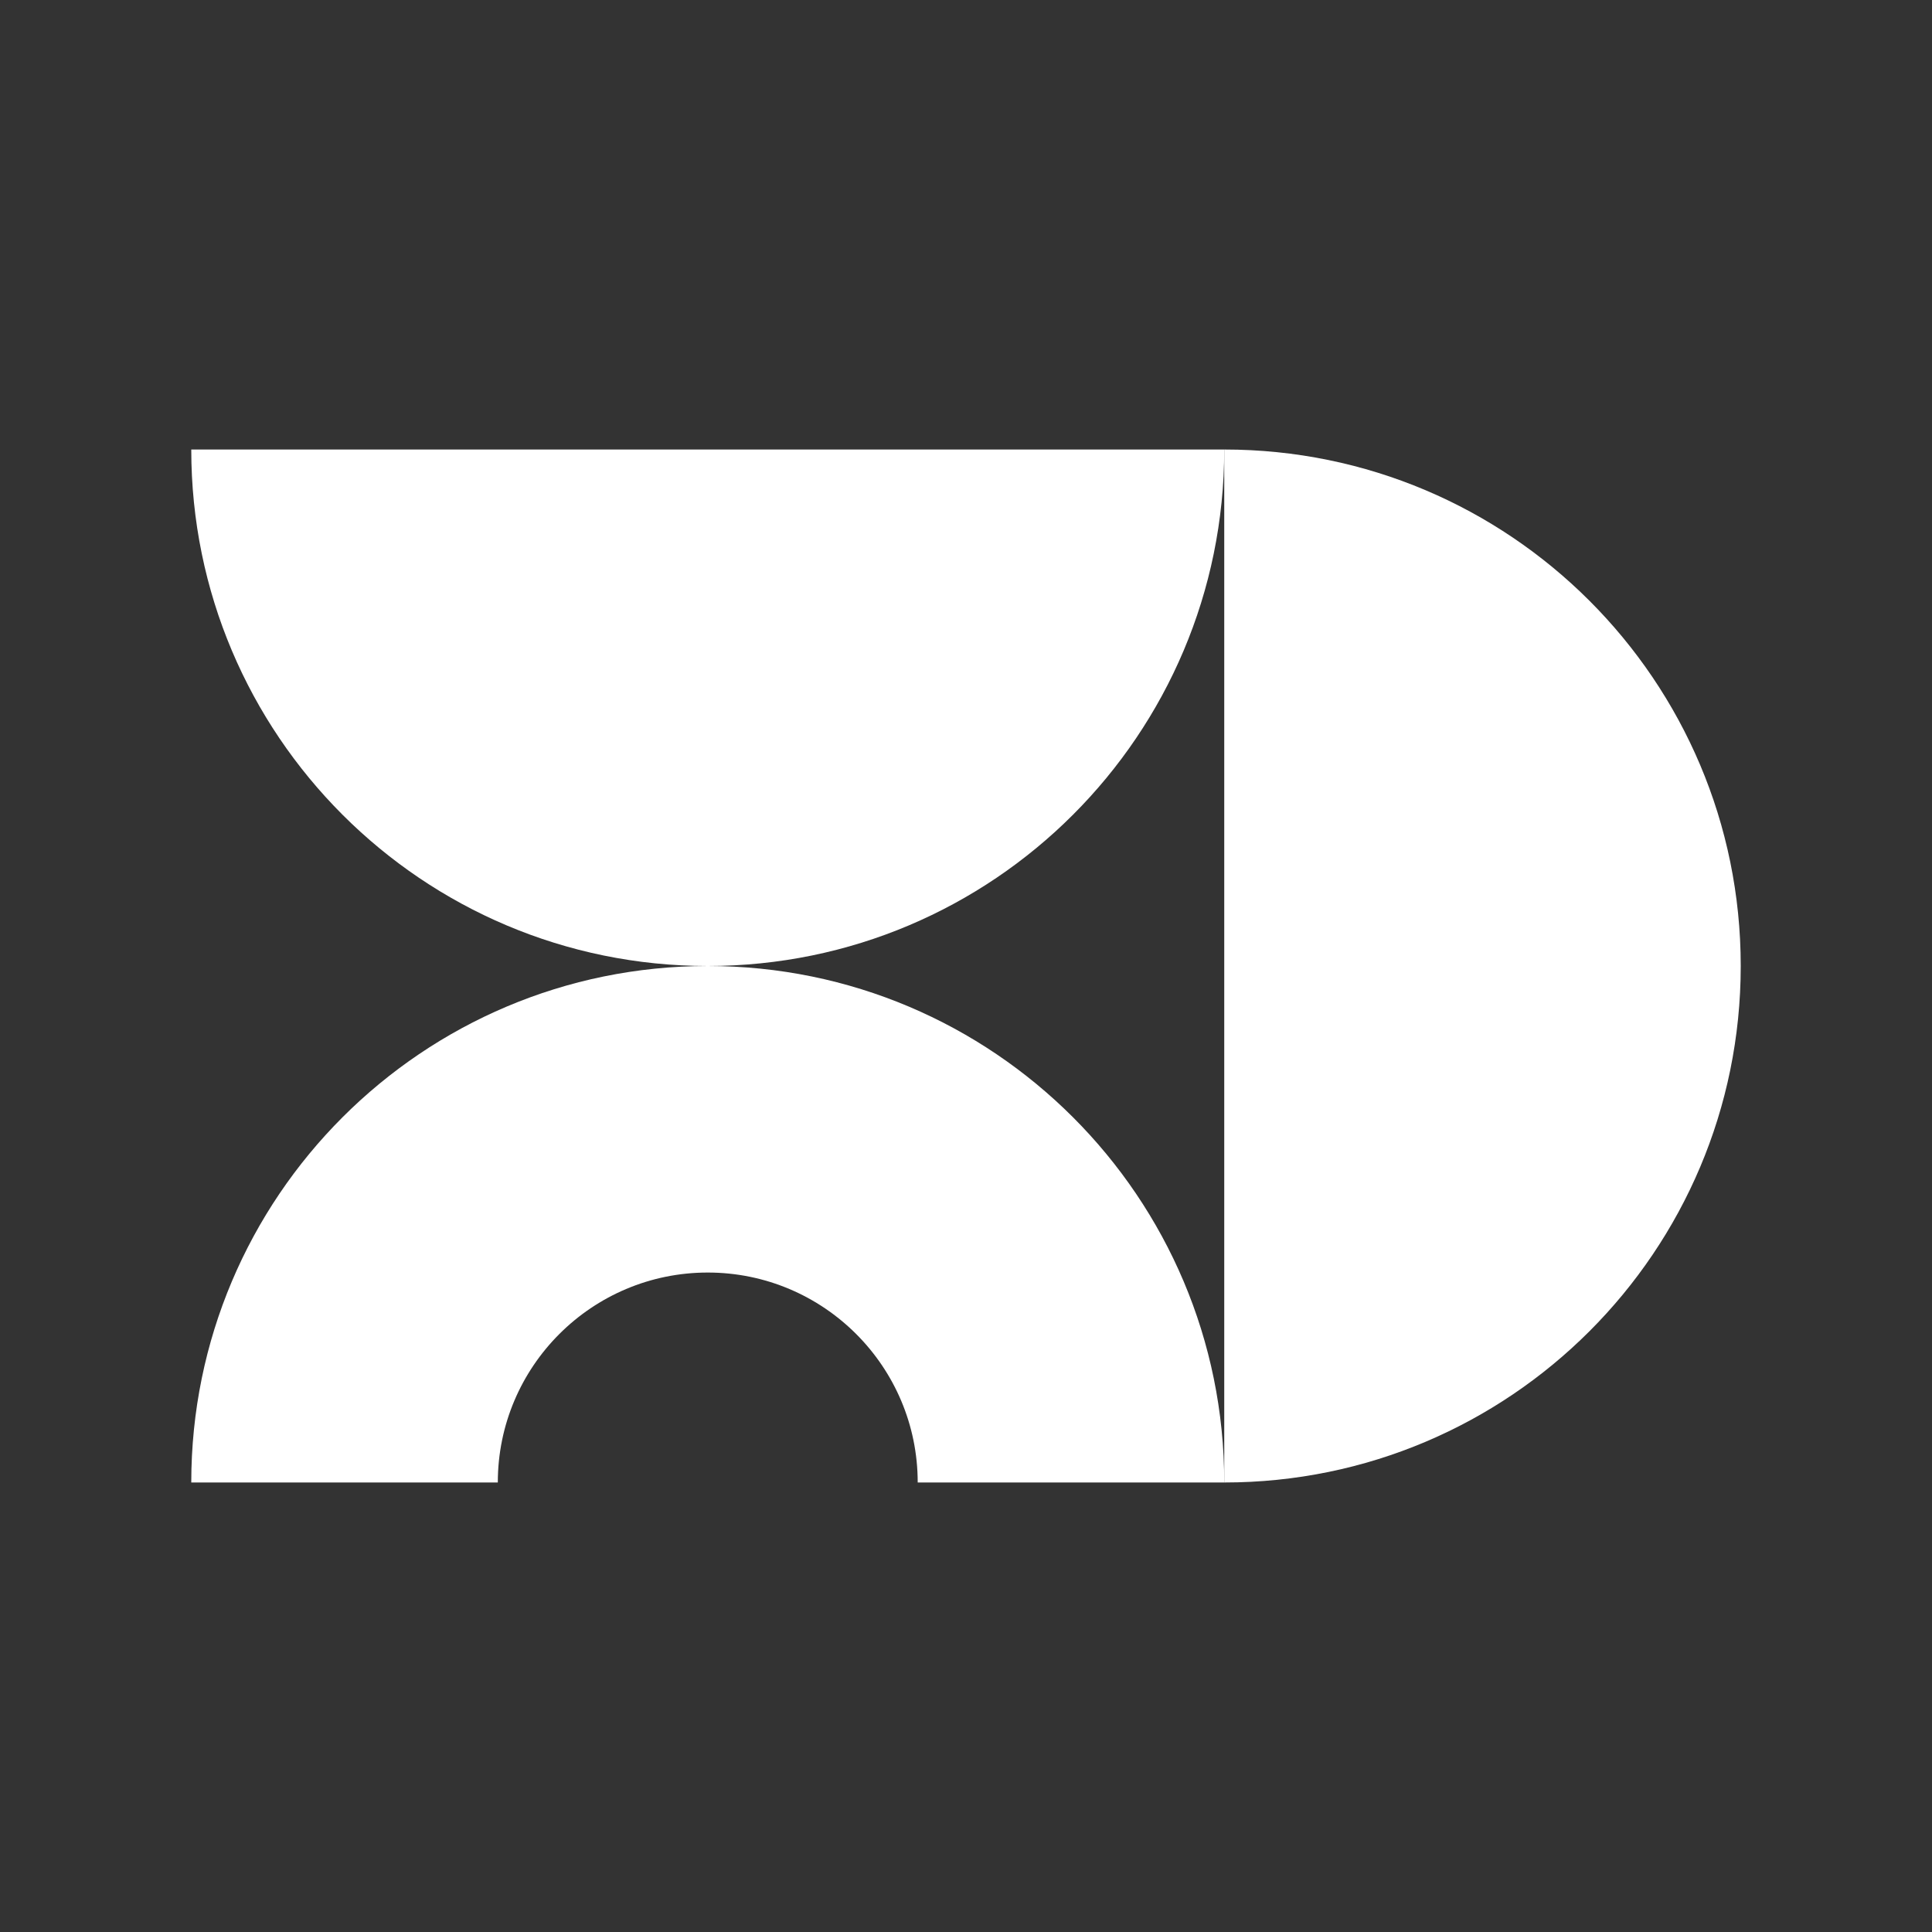
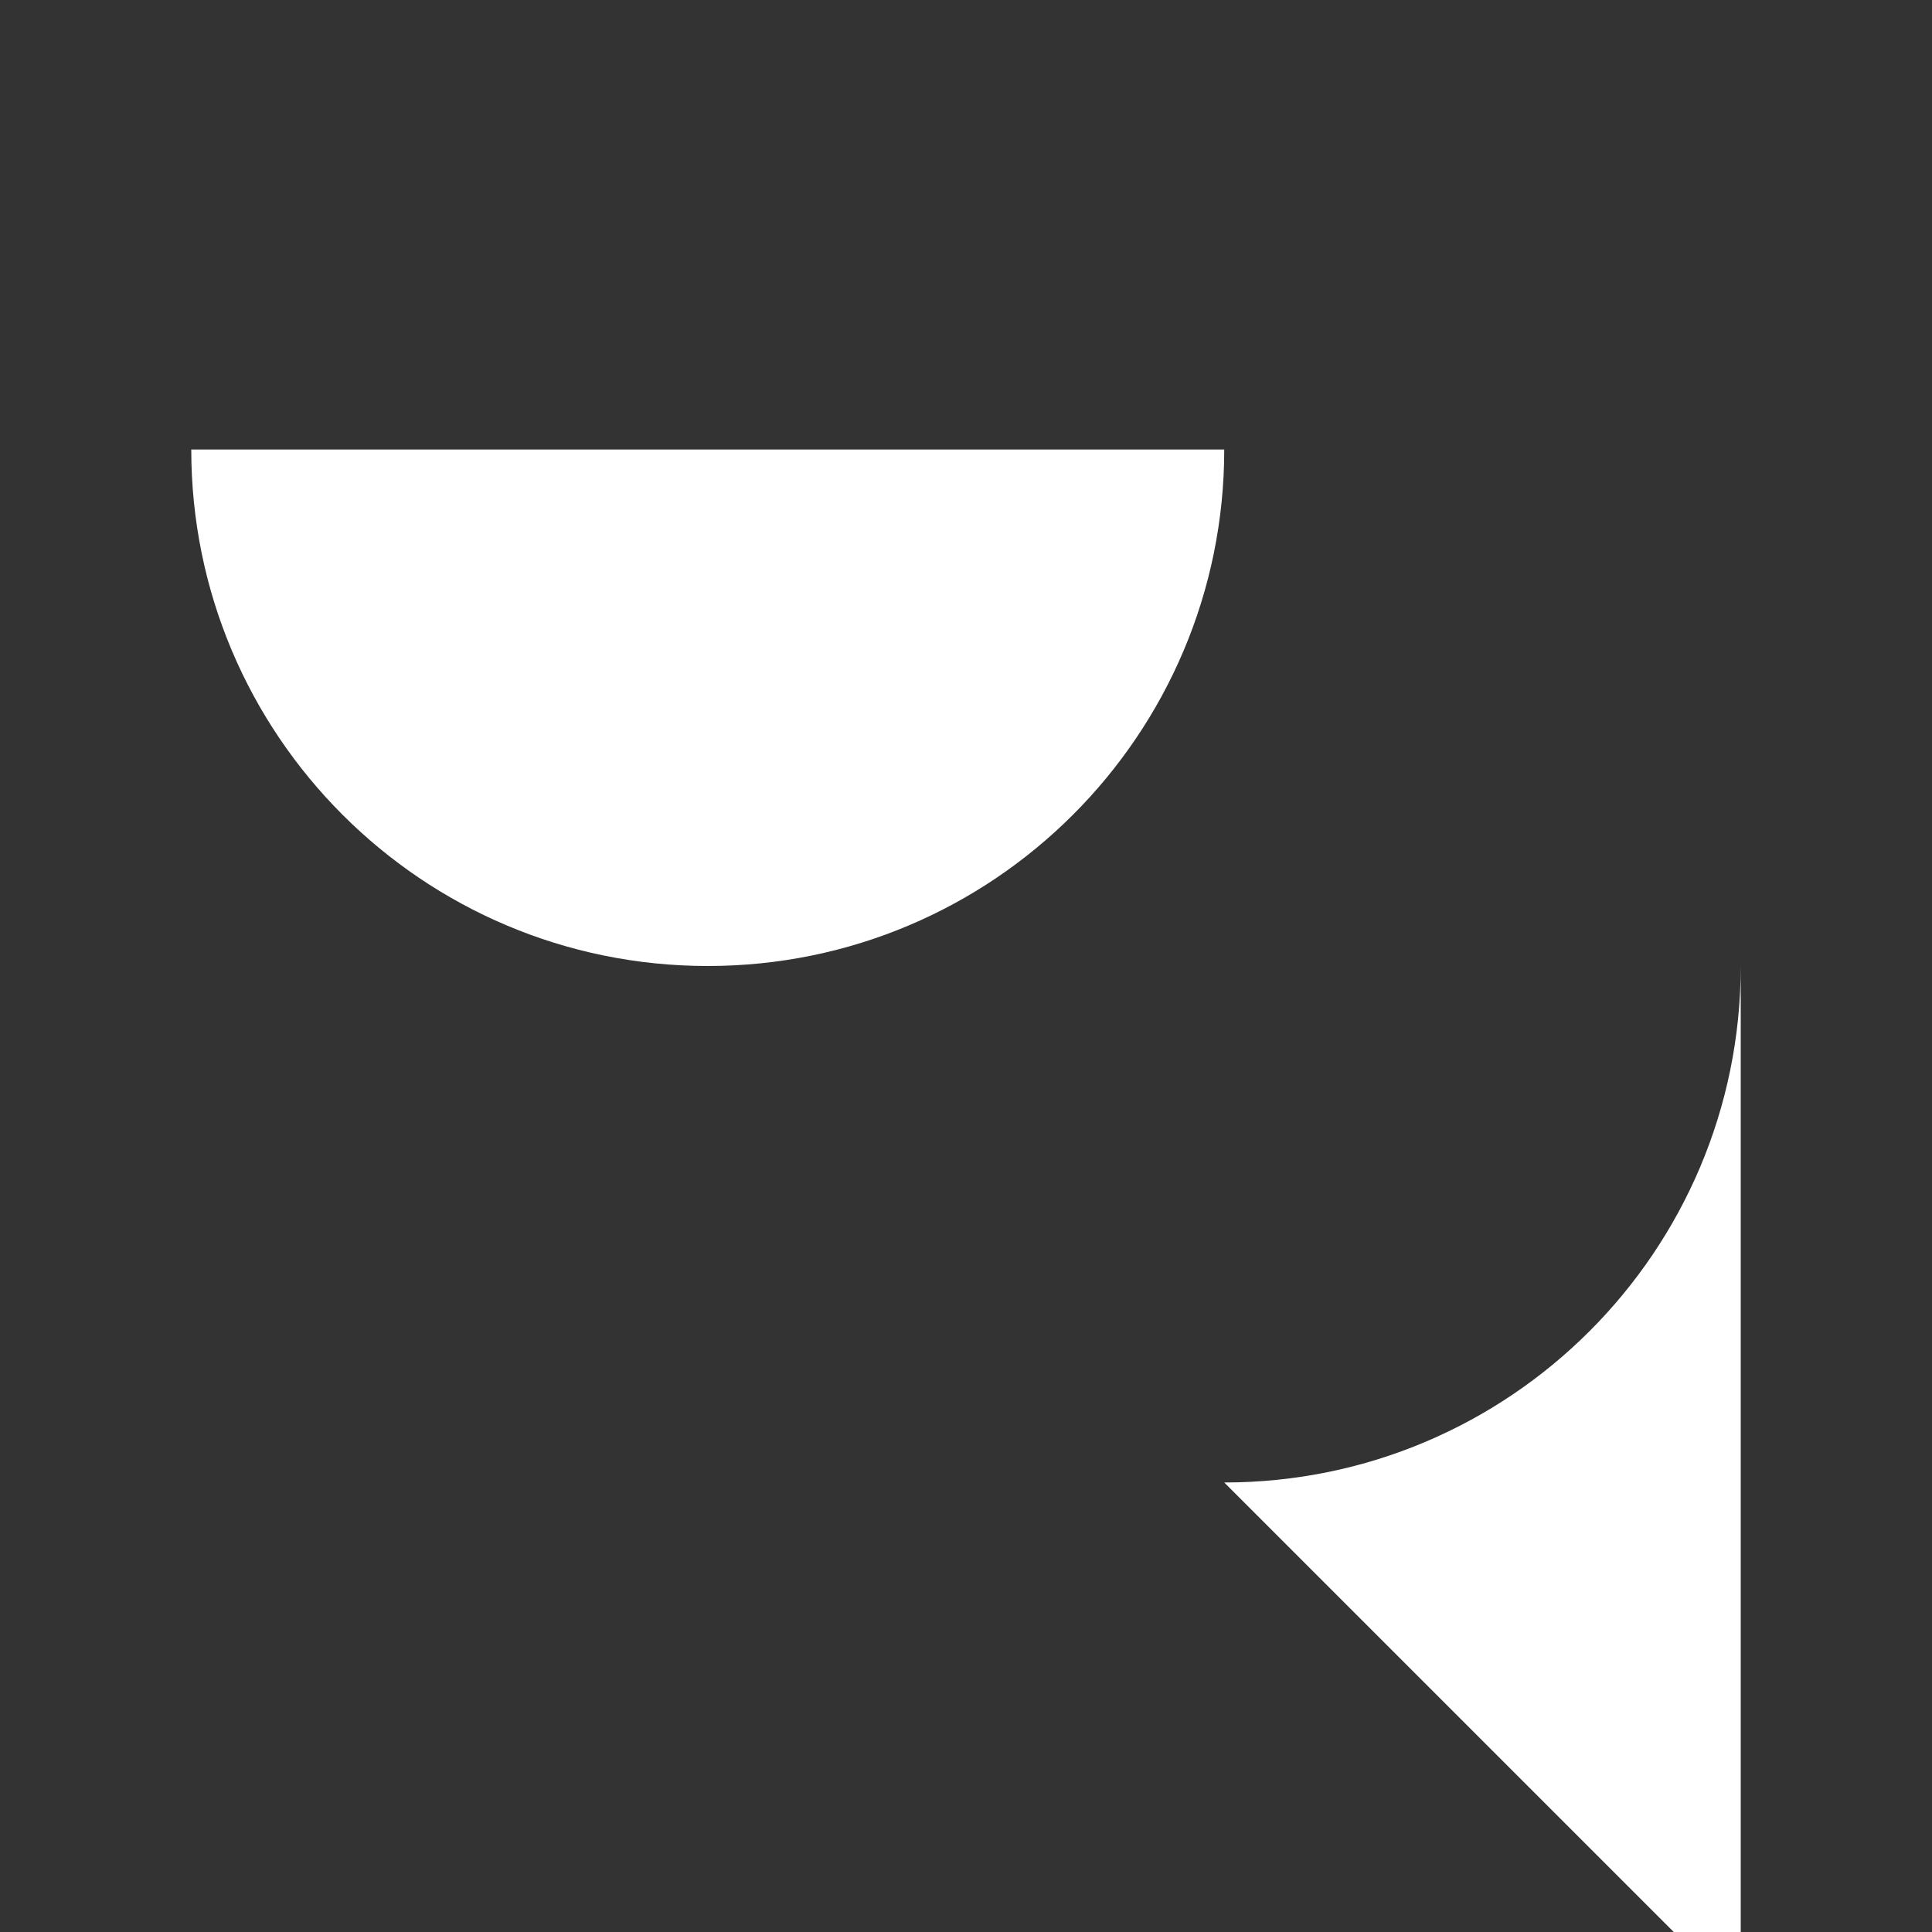
<svg xmlns="http://www.w3.org/2000/svg" id="Layer_1" version="1.1" viewBox="0 0 300 300">
  <rect x="0" y="0" width="300" height="300" fill="#333333" stroke="none" />
-   <path d="M190.1,230.2c44.3,0,80.2-35.9,80.2-80.2s-35.9-80.2-80.2-80.2v160.4h0Z" style="fill: #fff;" />
+   <path d="M190.1,230.2c44.3,0,80.2-35.9,80.2-80.2v160.4h0Z" style="fill: #fff;" />
  <path d="M29.7,69.8c0,44.3,35.9,80.2,80.2,80.2s80.2-35.9,80.2-80.2H29.7h0Z" style="fill: #fff;" />
-   <path d="M109.9,150c-44.3,0-80.2,35.9-80.2,80.2h47.6c0-18,14.6-32.6,32.6-32.6s32.6,14.6,32.6,32.6h47.6c0-44.3-35.9-80.2-80.2-80.2h0,0Z" style="fill: #fff;" />
</svg>